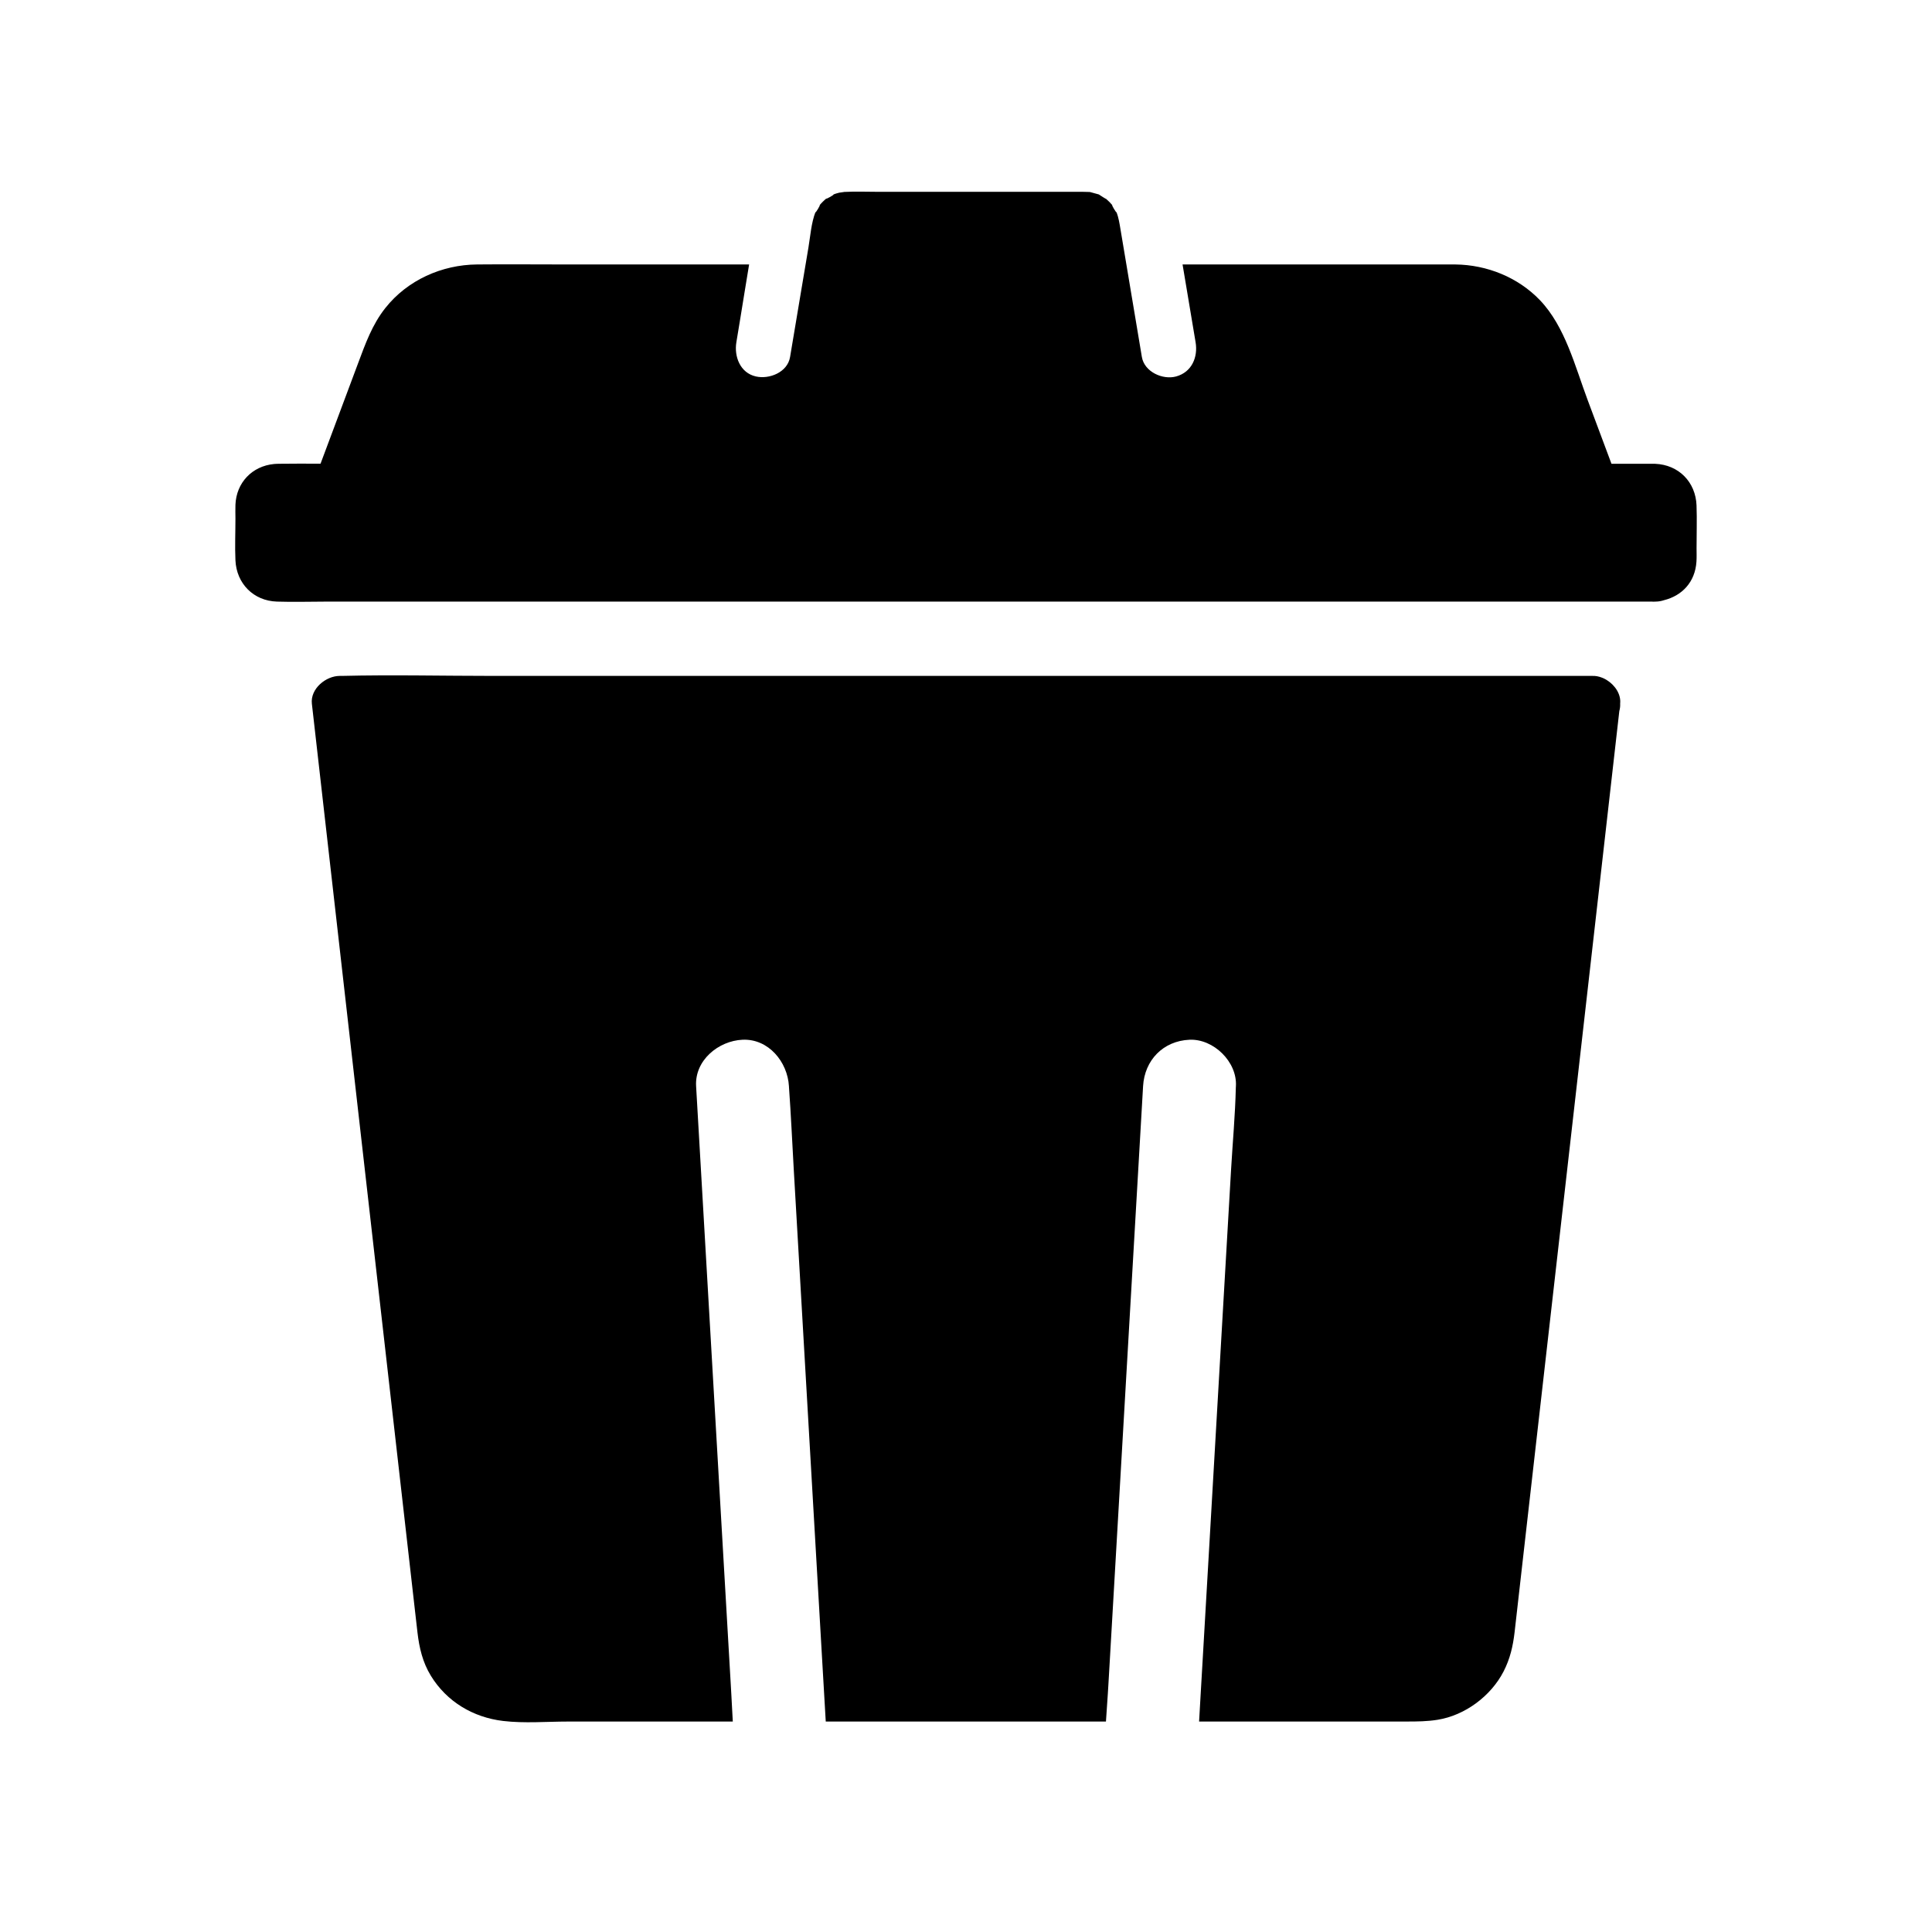
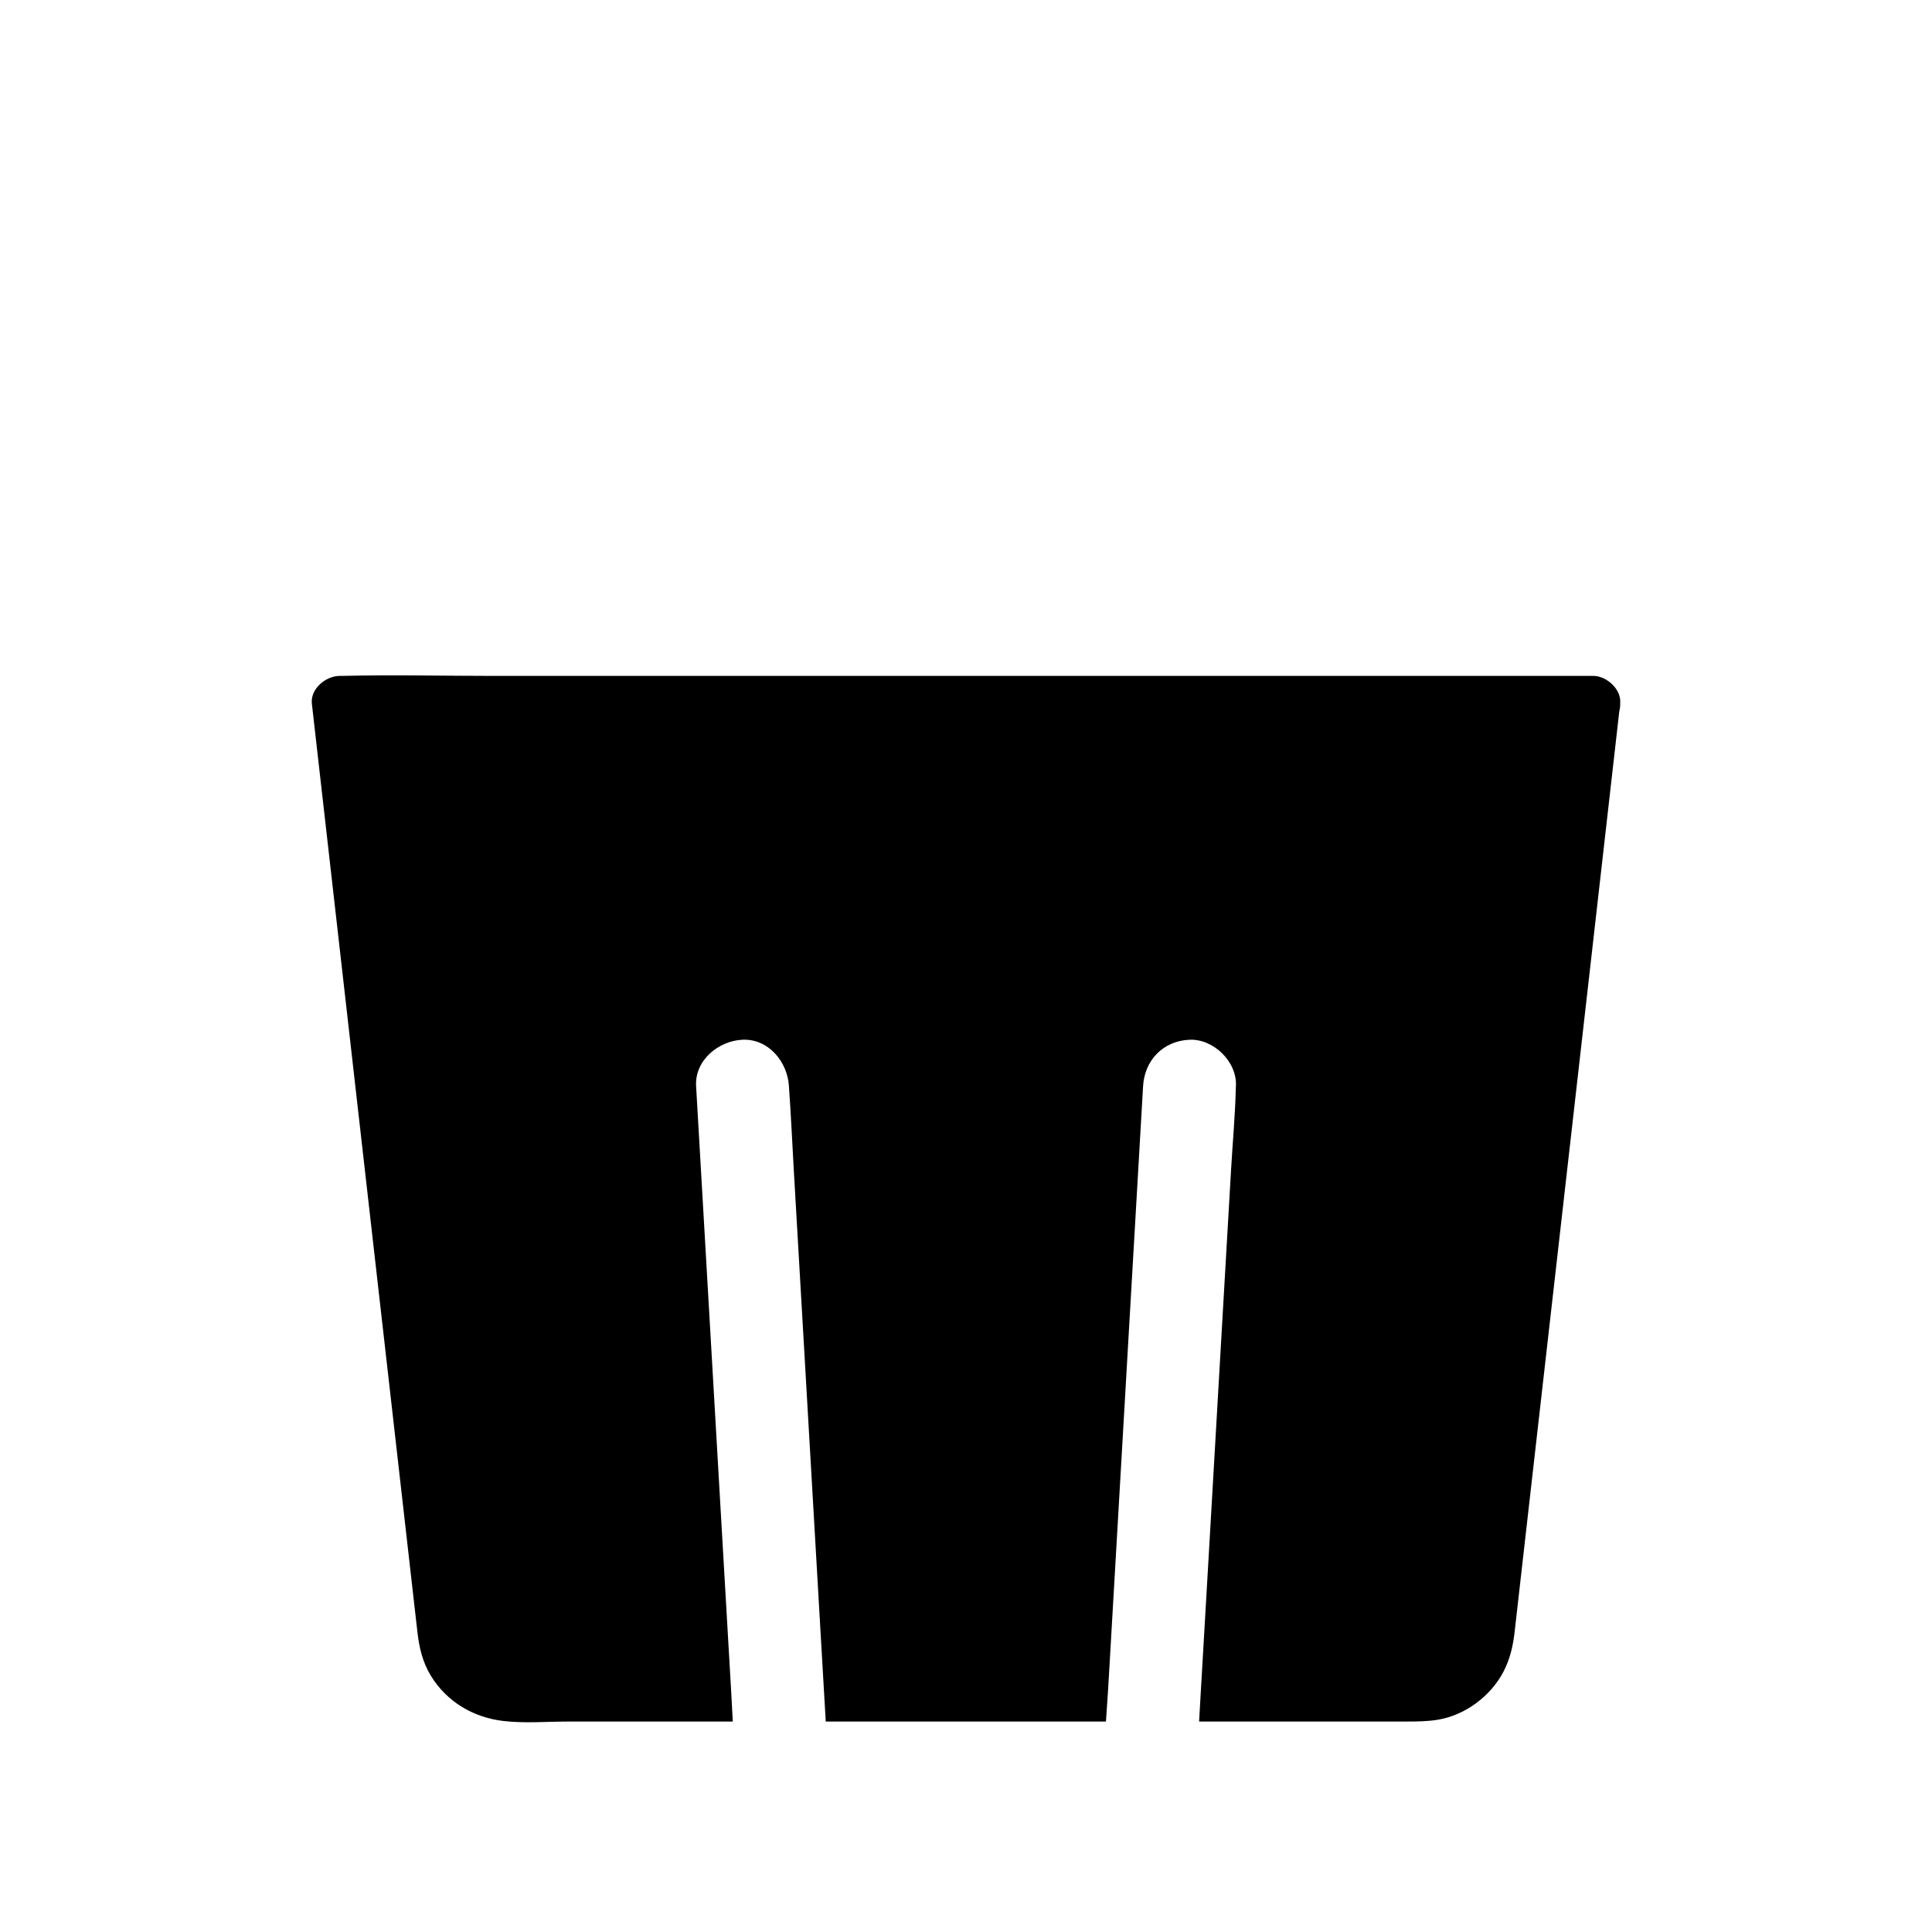
<svg xmlns="http://www.w3.org/2000/svg" fill="#000000" width="800px" height="800px" version="1.1" viewBox="144 144 512 512">
  <g>
-     <path d="m593.6 277.95c-0.234-6.219-4.734-10.785-10.977-11.039-0.43-0.016-0.867 0-1.293 0h-10.27c-2.109-5.644-4.223-11.293-6.332-16.941-3.32-8.871-5.945-19.434-12.629-26.422-5.809-6.066-14.047-9.367-22.395-9.461-1.652-0.02-3.312 0-4.965 0h-67.348c0.414 2.461 0.828 4.922 1.238 7.379 0.414 2.461 0.82 4.922 1.234 7.379 0.324 1.949 0.656 3.891 0.98 5.84 0.664 3.945-0.984 7.93-5.152 9.078-3.562 0.98-8.418-1.219-9.082-5.152-0.109-0.656-0.223-1.309-0.328-1.965-0.434-2.602-0.871-5.199-1.305-7.805-0.414-2.461-0.828-4.922-1.238-7.379-0.41-2.461-0.82-4.922-1.234-7.379-0.527-3.129-1.047-6.254-1.574-9.383-0.254-1.52-0.492-3.047-1.043-4.492 0.129 0.59-1.688-2.461-1.02-1.746-0.543-0.645-1.137-1.254-1.781-1.797 0.156 0.195-1.379-0.809-1.578-0.934-0.133-0.082-0.23-0.148-0.305-0.203-0.09-0.023-0.195-0.055-0.328-0.09-0.641-0.176-1.273-0.355-1.914-0.523-0.039-0.012-0.082-0.02-0.137-0.031h-0.016c-0.02-0.004-0.035-0.004-0.055-0.004-0.035 0-0.07-0.004-0.102-0.004-0.023 0-0.055-0.004-0.078-0.004-0.488-0.023-0.969-0.035-1.453-0.035-4.144-0.031-8.281 0-12.418 0h-41.574c-3.164 0-6.367-0.137-9.523 0.031 0.344 0-0.992 0.145-1.215 0.195-0.562 0.137-1.113 0.309-1.648 0.512 1.004-0.32-2.41 1.617-1.652 0.941-0.707 0.574-1.379 1.25-1.965 1.949 0.684-0.734-1.277 2.566-0.996 1.664-1.137 2.926-1.363 6.332-1.875 9.402-0.25 1.512-0.508 3.016-0.758 4.527-0.055 0.324-0.109 0.645-0.164 0.969-0.359 2.144-0.719 4.289-1.082 6.434-0.402 2.422-0.809 4.836-1.215 7.258-0.004 0.039-0.012 0.082-0.02 0.121-0.434 2.602-0.871 5.199-1.309 7.805-0.109 0.656-0.223 1.309-0.328 1.965-0.68 4.07-5.512 5.969-9.078 5.152-4.156-0.945-5.789-5.285-5.152-9.078 0.324-1.945 0.645-3.891 0.965-5.84 0.402-2.461 0.801-4.922 1.199-7.379 0.402-2.461 0.801-4.922 1.211-7.379h-48.859c-7.742 0-15.488-0.074-23.23 0-9.348 0.082-18.453 4.148-24.305 11.531-3.5 4.414-5.289 9.457-7.227 14.641-3.32 8.879-6.641 17.75-9.957 26.629-3.672-0.016-7.34-0.035-11.012 0.02-0.441 0.012-0.855 0.016-1.305 0.059-5.809 0.551-10.008 4.953-10.234 10.812-0.051 1.219 0 2.461 0 3.684 0 3.664-0.168 7.371 0 11.031 0.281 6.156 4.789 10.742 10.988 10.938 4.43 0.148 8.887 0 13.32 0h351.01c0.336 0.031 0.68 0.031 1.031 0 0.754 0 1.496-0.129 2.211-0.367 4.82-1.188 8.254-4.801 8.621-10.176 0.082-1.191 0.031-2.402 0.031-3.59-0.008-3.769 0.133-7.574-0.008-11.348z" />
    <path d="m573.36 330.5c0.031 0.668-0.051 1.32-0.223 1.938-0.07 0.613-0.137 1.23-0.211 1.844-1.047 9.25-2.102 18.5-3.152 27.75-1.762 15.5-3.523 30.992-5.285 46.488-2.07 18.234-4.148 36.461-6.219 54.695-2.008 17.652-4.016 35.312-6.023 52.965-1.566 13.762-3.129 27.523-4.695 41.277-0.723 6.367-1.434 12.734-2.168 19.098-0.434 3.715-1.191 7.027-2.914 10.387-3.359 6.539-10.234 11.66-17.512 12.82-2.762 0.438-5.344 0.461-8.098 0.461l-55.086 0.004c0.109-1.914 0.223-3.828 0.328-5.742 0.031-0.547 0.062-1.094 0.094-1.637 0.148-2.461 0.289-4.922 0.43-7.379 0.664-11.352 1.32-22.699 1.977-34.051 1.004-17.363 2.012-34.727 3.016-52.082 0.875-15.086 1.75-30.168 2.621-45.254 0.422-7.285 1.105-14.617 1.27-21.918 0.004-0.109 0.016-0.211 0.02-0.32 0.375-6.434-5.922-12.586-12.301-12.301-6.981 0.316-11.902 5.406-12.301 12.301-0.348 6.016-0.695 12.031-1.043 18.043-0.832 14.363-1.668 28.719-2.5 43.074-1.004 17.359-2.012 34.719-3.016 52.082-0.781 13.477-1.559 26.953-2.344 40.43-0.094 1.609-0.188 3.211-0.281 4.82-0.051 0.852-0.102 1.707-0.156 2.559-0.156 2.461-0.336 4.922-0.5 7.379l-74.254-0.004c-0.113-1.914-0.223-3.828-0.336-5.742-0.031-0.547-0.062-1.094-0.094-1.637-0.145-2.461-0.285-4.922-0.43-7.379-0.66-11.352-1.312-22.699-1.973-34.051-1.004-17.363-2.008-34.727-3.016-52.082-0.871-15.086-1.746-30.168-2.621-45.254-0.422-7.301-0.742-14.621-1.27-21.918-0.004-0.109-0.012-0.211-0.016-0.32-0.375-6.41-5.391-12.609-12.301-12.301-6.348 0.285-12.699 5.422-12.301 12.301 0.344 6.016 0.695 12.031 1.043 18.043 0.832 14.363 1.664 28.719 2.496 43.074 1.008 17.359 2.012 34.719 3.016 52.082 0.781 13.477 1.559 26.953 2.344 40.43 0.094 1.609 0.188 3.211 0.281 4.82 0.051 0.852 0.098 1.707 0.145 2.559 0.137 2.461 0.266 4.922 0.398 7.379h-43.664c-5.644 0-11.566 0.512-17.195-0.156-7.938-0.941-14.961-5.102-19.172-12.004-2.164-3.547-3.055-7.359-3.531-11.43-0.234-1.969-0.449-3.941-0.676-5.914-1.18-10.375-2.363-20.758-3.539-31.133-1.824-16.039-3.652-32.074-5.473-48.109-2.086-18.355-4.172-36.707-6.262-55.059-1.973-17.371-3.945-34.75-5.922-52.121-1.461-12.867-2.922-25.727-4.387-38.594-0.574-5.066-1.152-10.137-1.727-15.207-0.453-3.981 3.723-7.379 7.379-7.379 0.184 0 0.363 0.004 0.551 0 13.41-0.328 26.875 0 40.289 0h291.11c0.84-0.039 1.711 0.129 2.543 0.457 0.098 0.035 0.191 0.074 0.289 0.117 0.055 0.023 0.113 0.051 0.172 0.078 0.039 0.016 0.074 0.031 0.109 0.051 0.023 0.016 0.055 0.023 0.078 0.039 0.078 0.039 0.152 0.074 0.227 0.117 0.102 0.055 0.203 0.113 0.301 0.172 0.051 0.031 0.102 0.059 0.152 0.094 2.164 1.352 3.785 3.769 3.504 6.25z" />
  </g>
</svg>